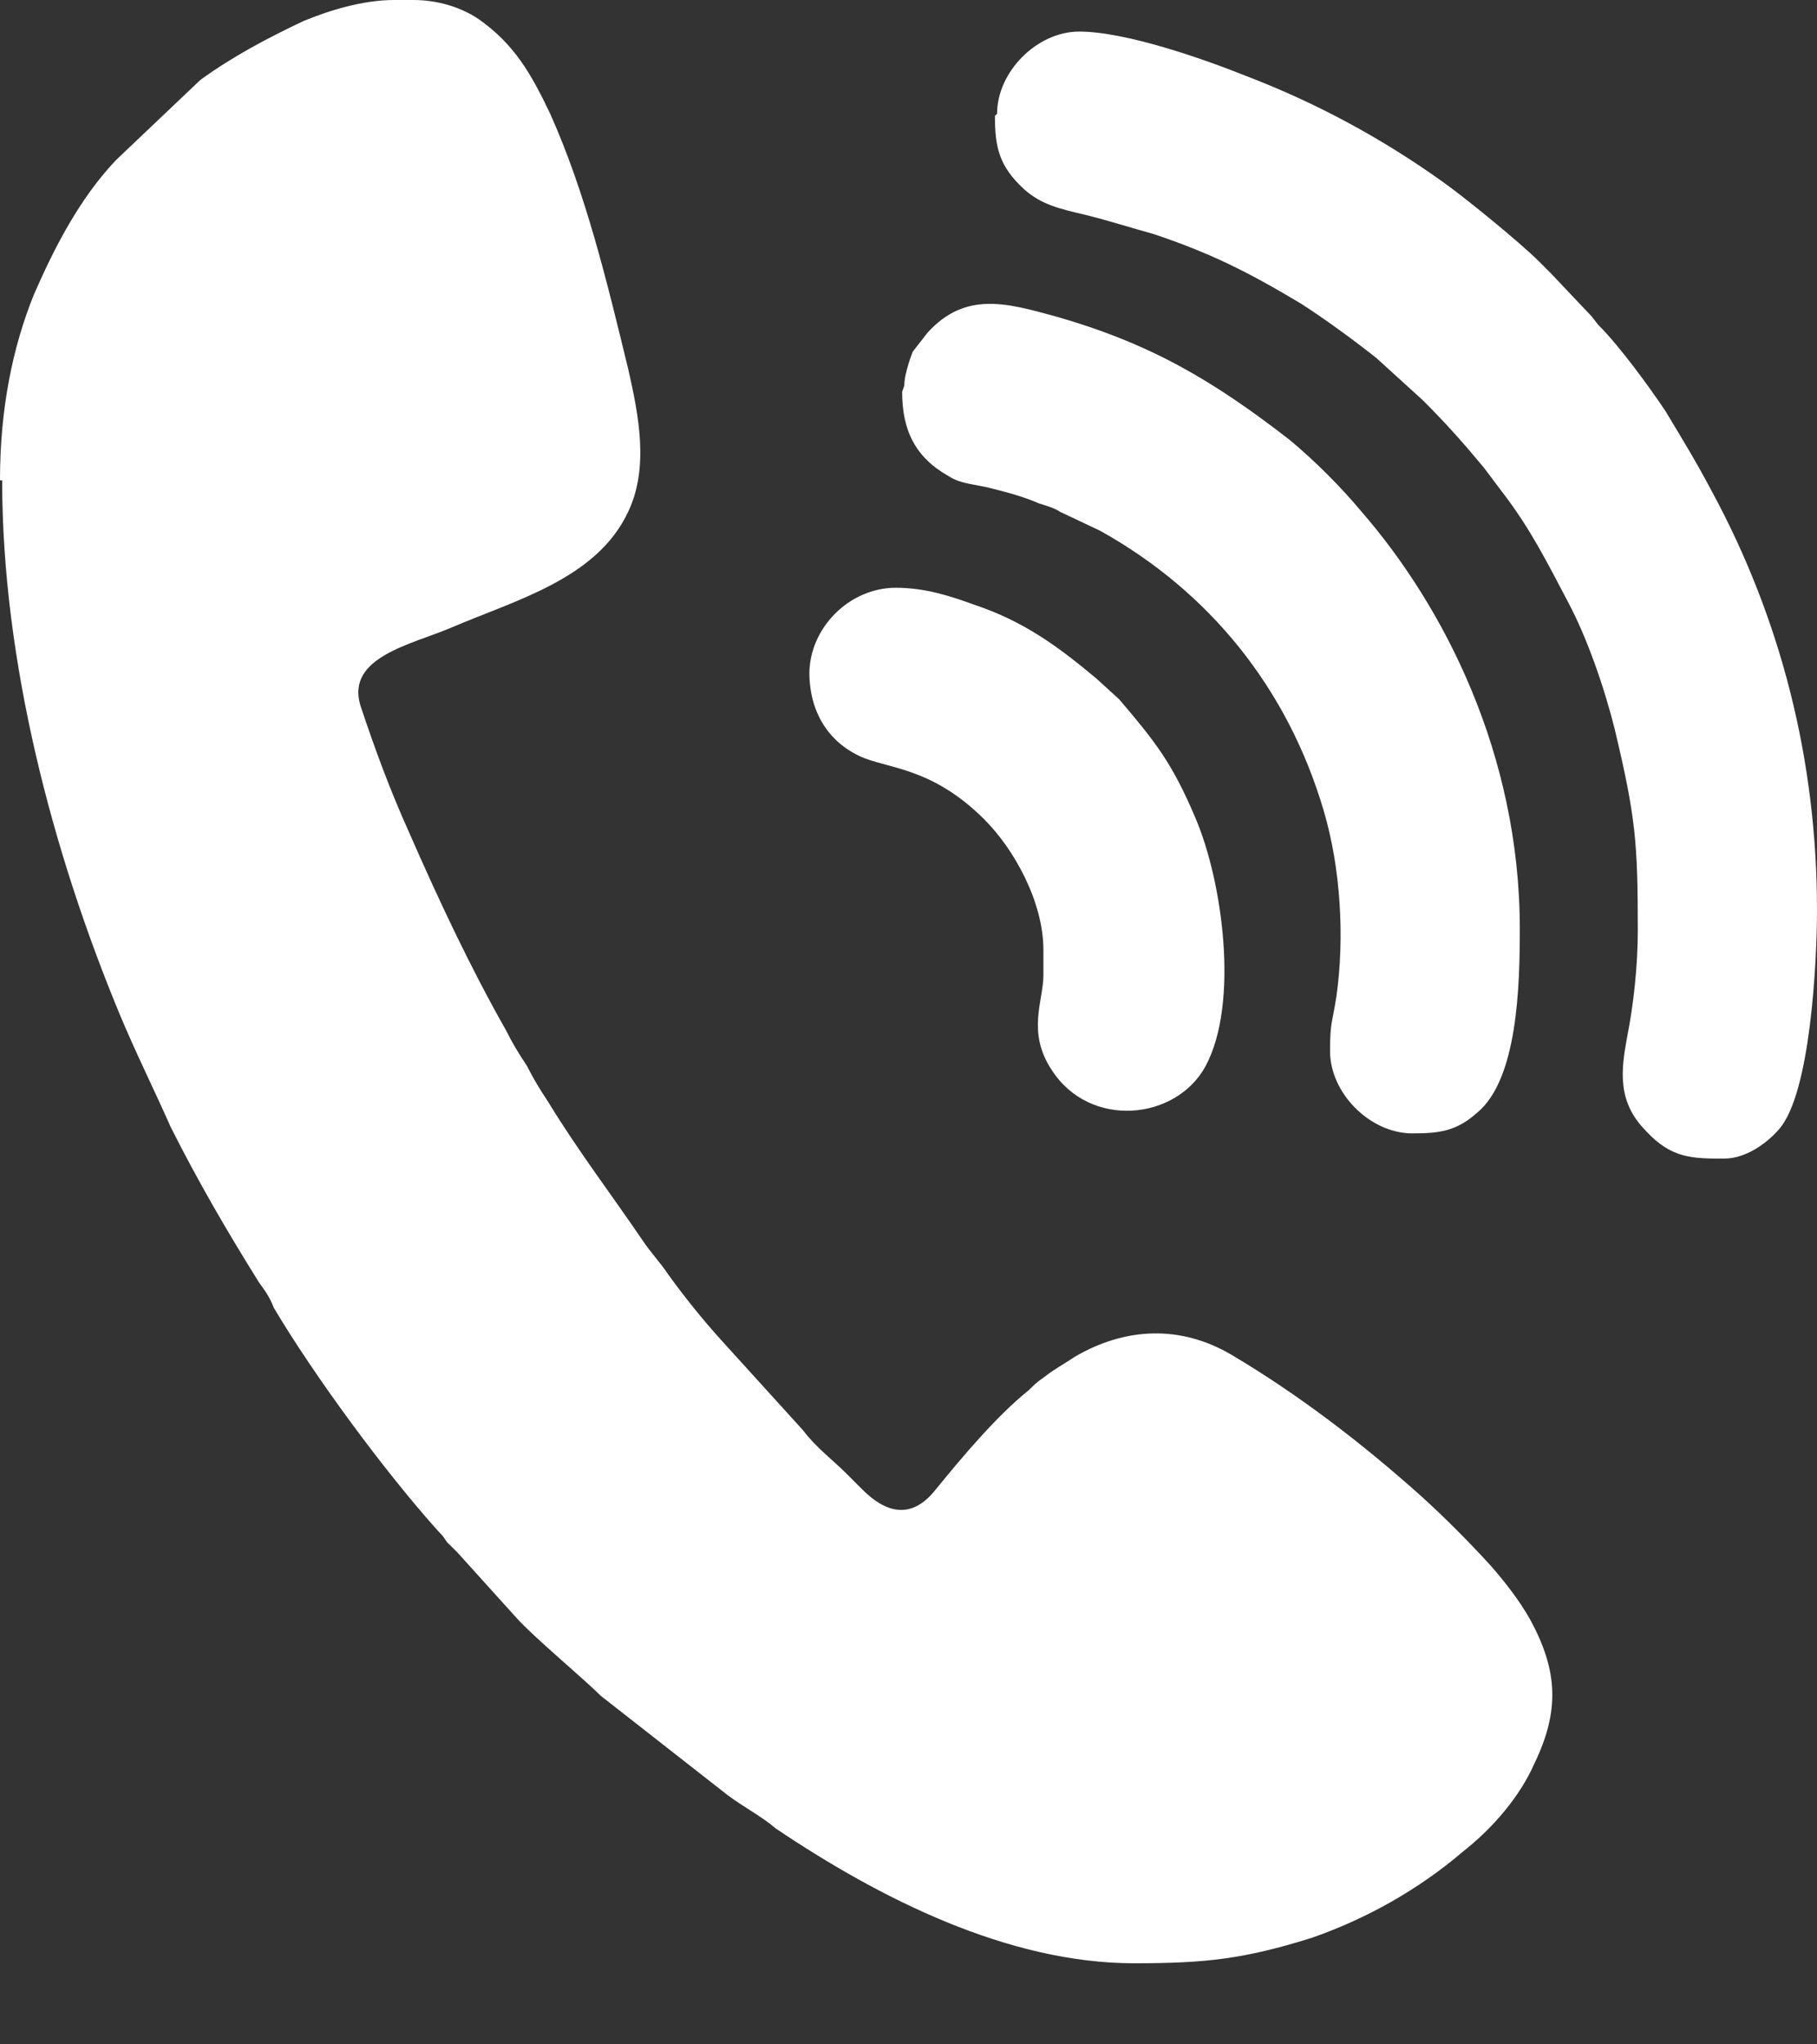
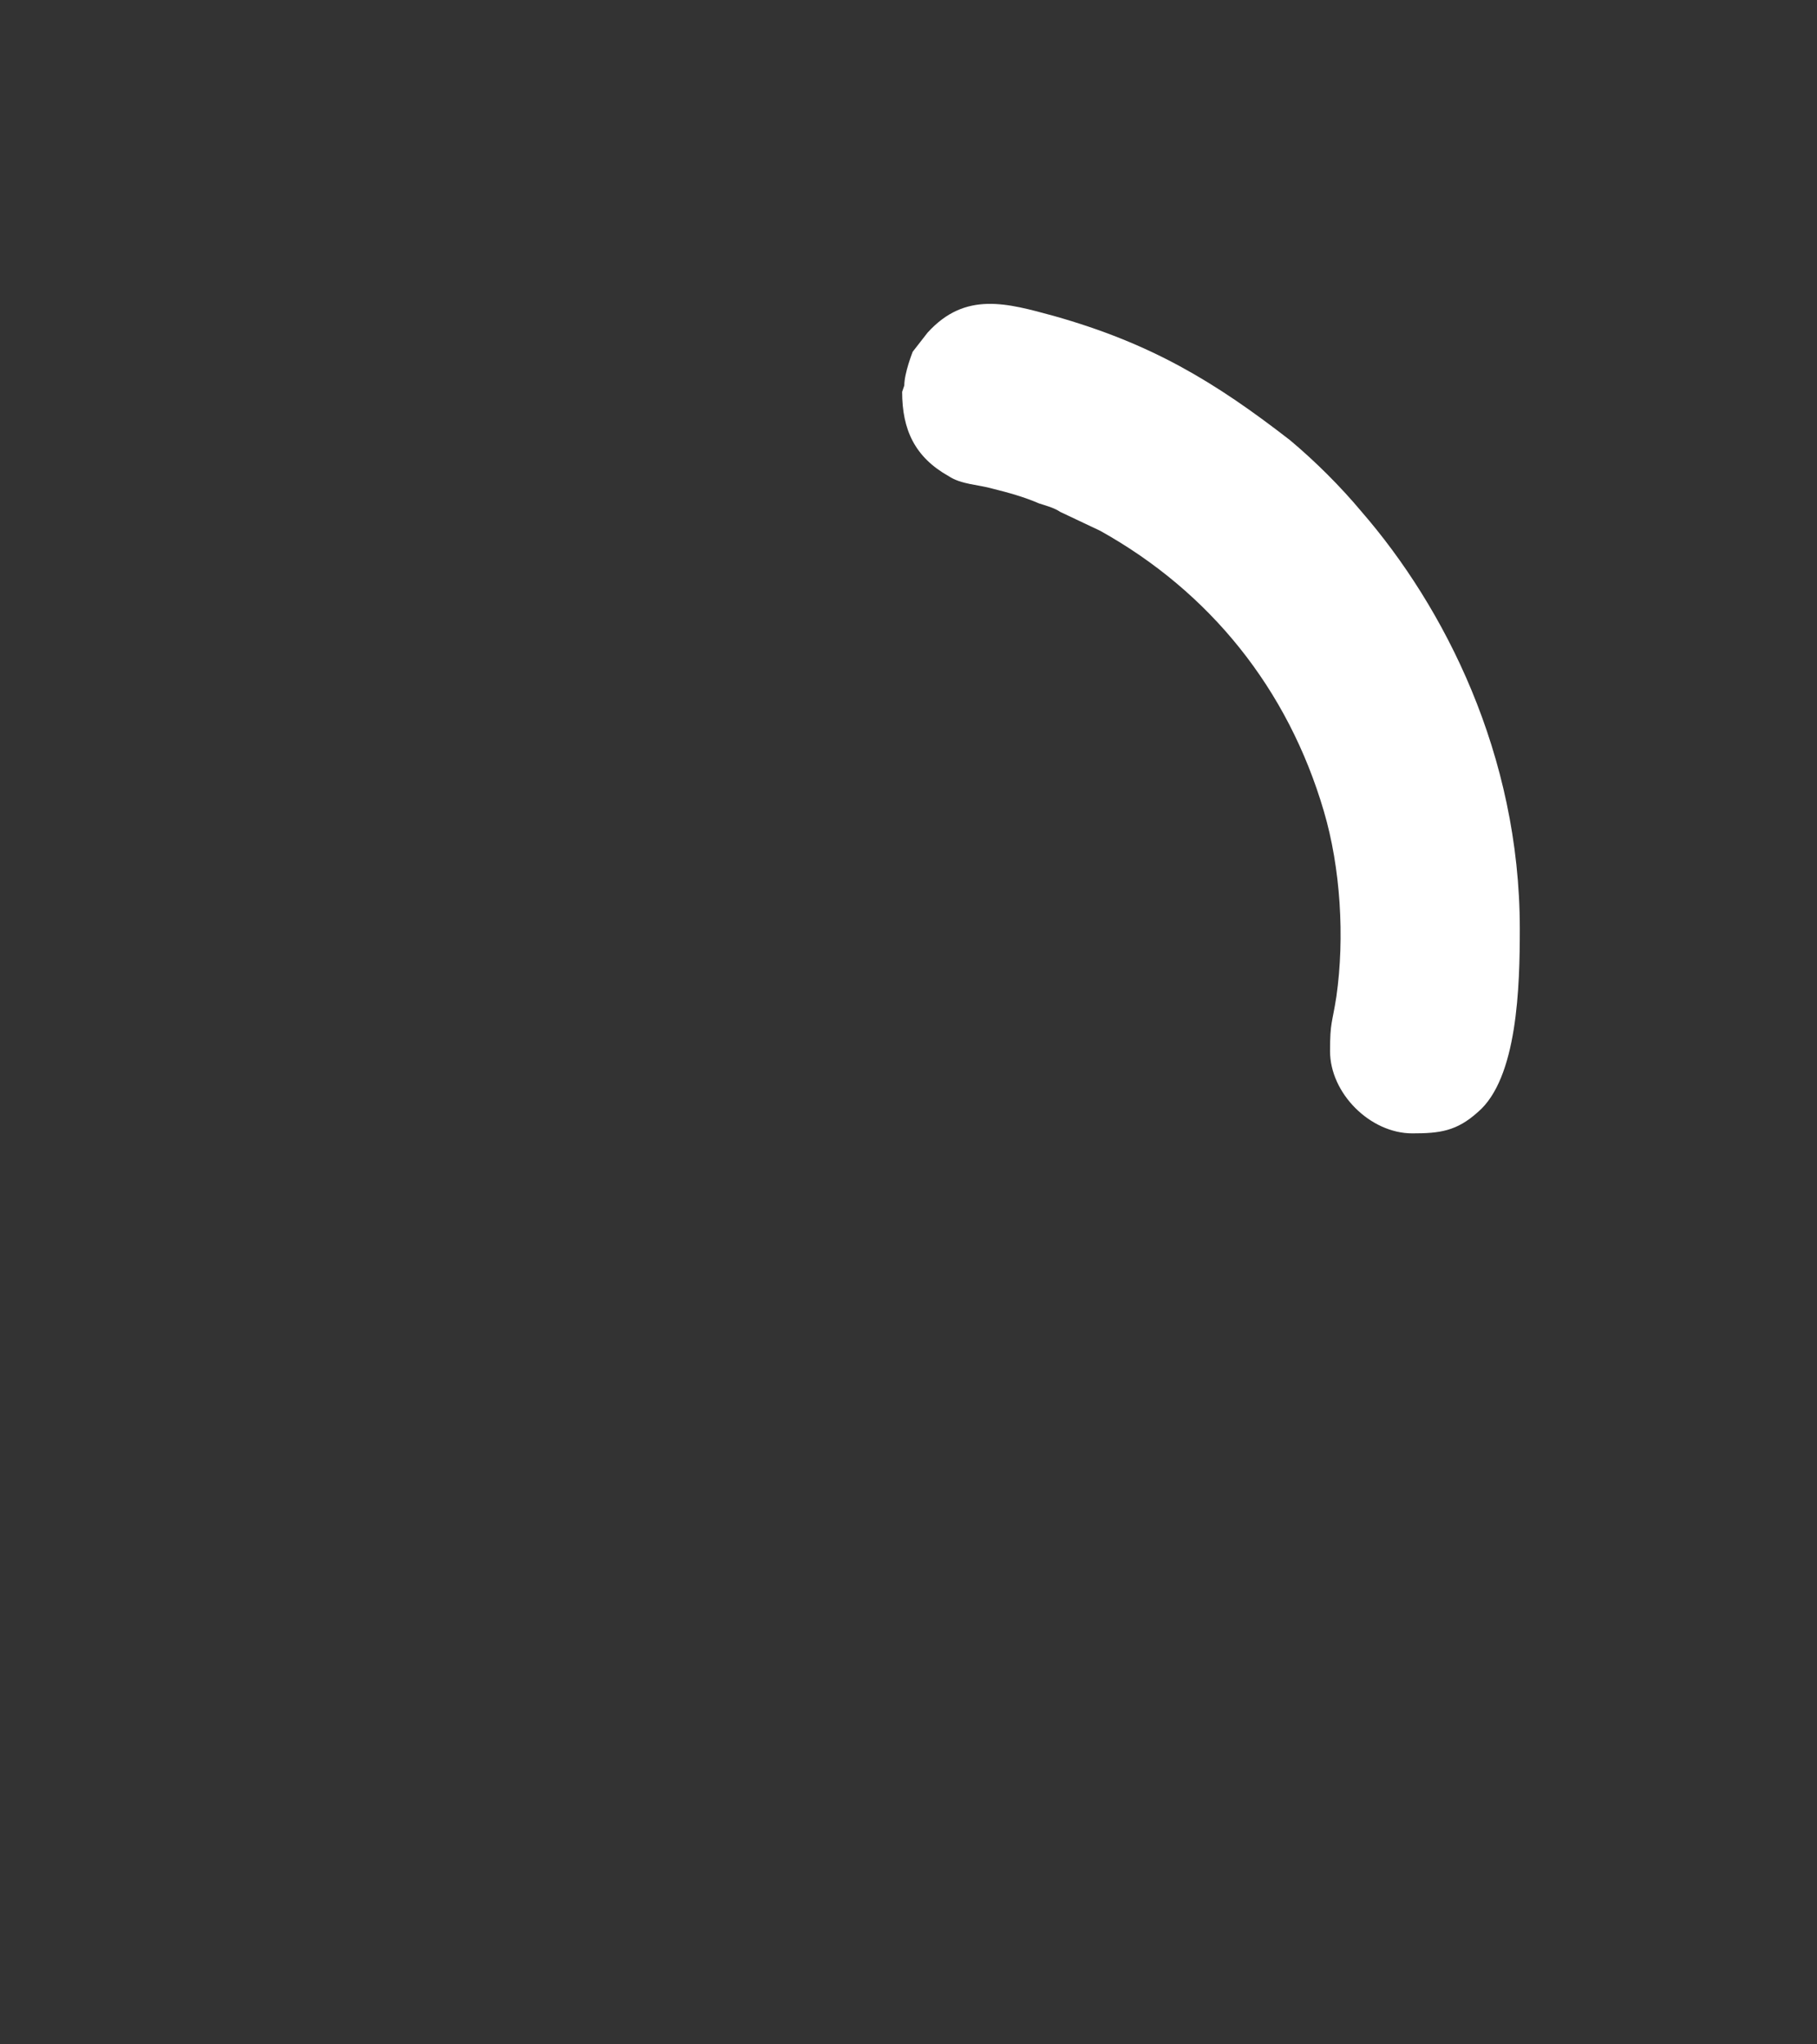
<svg xmlns="http://www.w3.org/2000/svg" width="16" height="18" viewBox="0 0 16 18" fill="none">
  <rect x="0" y="0" width="16" height="18" fill="#333333" stroke="none" />
-   <path fill-rule="evenodd" clip-rule="evenodd" d="M0.019 4.229C0.019 5.824 0.464 7.512 1.058 8.94C1.206 9.292 1.355 9.589 1.503 9.923C1.745 10.405 2.005 10.85 2.283 11.295C2.339 11.37 2.376 11.425 2.413 11.518C2.766 12.111 3.378 12.946 3.861 13.484C3.898 13.521 3.898 13.521 3.935 13.577C3.972 13.614 3.991 13.632 4.028 13.669L4.548 14.245C4.696 14.411 5.142 14.782 5.29 14.931L6.404 15.803C6.552 15.914 6.701 15.988 6.831 16.099C7.74 16.711 8.872 17.286 9.986 17.286C10.617 17.286 10.951 17.249 11.545 17.064C12.028 16.897 12.492 16.637 12.882 16.303C13.142 16.099 13.383 15.821 13.513 15.524C13.736 15.061 13.717 14.708 13.476 14.263C13.383 14.096 13.253 13.929 13.123 13.781C12.937 13.577 12.715 13.354 12.51 13.169C11.991 12.705 11.434 12.278 10.84 11.926C10.394 11.666 9.912 11.685 9.466 11.945C9.355 12.019 9.281 12.056 9.188 12.13C9.132 12.167 9.095 12.204 9.058 12.241C8.78 12.464 8.483 12.816 8.241 13.113C8.037 13.373 7.814 13.336 7.592 13.113C7.555 13.076 7.517 13.039 7.462 12.983C7.332 12.853 7.183 12.742 7.072 12.594L6.348 11.796C6.181 11.611 6.032 11.425 5.884 11.221C5.81 11.11 5.736 11.036 5.661 10.925C5.383 10.516 5.086 10.127 4.826 9.7C4.752 9.589 4.696 9.496 4.64 9.385C4.566 9.274 4.51 9.181 4.455 9.07C4.139 8.513 3.861 7.92 3.601 7.326C3.434 6.955 3.304 6.603 3.174 6.213C3.044 5.787 3.619 5.676 3.972 5.527C4.529 5.286 5.253 5.101 5.531 4.507C5.717 4.118 5.624 3.654 5.531 3.246C5.346 2.485 5.16 1.706 4.845 1.002C4.677 0.649 4.529 0.389 4.213 0.167C4.046 0.056 3.842 0 3.638 0H3.471C3.193 0 2.896 0.093 2.673 0.185C2.357 0.334 2.042 0.501 1.763 0.705L1.021 1.41C0.705 1.743 0.483 2.17 0.297 2.597C0.111 3.06 0 3.598 0 4.229H0.019Z" fill="white" />
-   <path fill-rule="evenodd" clip-rule="evenodd" d="M8.761 1.02C8.761 1.298 8.798 1.465 9.021 1.669C9.169 1.799 9.318 1.836 9.559 1.892C9.782 1.948 9.949 2.003 10.153 2.059C10.654 2.226 10.988 2.393 11.452 2.671C11.657 2.801 11.935 3.005 12.121 3.153L12.529 3.524C12.733 3.728 12.882 3.895 13.067 4.118C13.123 4.192 13.179 4.266 13.234 4.34C13.476 4.655 13.624 4.952 13.81 5.305C13.977 5.62 14.125 6.047 14.218 6.417C14.404 7.196 14.422 7.419 14.422 8.198C14.422 8.495 14.385 8.847 14.329 9.125C14.274 9.422 14.237 9.7 14.496 9.96C14.719 10.201 14.905 10.201 15.183 10.201C15.369 10.201 15.555 10.071 15.666 9.942C15.944 9.626 16 8.458 16 8.013C16 6.696 15.684 5.453 15.072 4.322C14.923 4.043 14.831 3.895 14.664 3.617C14.515 3.394 14.255 3.042 14.088 2.875C14.051 2.838 14.033 2.801 13.995 2.764L13.661 2.411C13.661 2.411 13.587 2.337 13.55 2.3C13.383 2.133 12.882 1.725 12.696 1.595C12.176 1.224 11.601 0.909 10.97 0.668C10.599 0.519 9.912 0.278 9.503 0.278C9.132 0.278 8.78 0.631 8.78 1.002L8.761 1.02Z" fill="white" />
  <path fill-rule="evenodd" clip-rule="evenodd" d="M7.944 3.45C7.944 3.784 8.056 4.025 8.353 4.192C8.464 4.266 8.613 4.266 8.742 4.303C8.891 4.34 9.021 4.377 9.151 4.433C9.207 4.451 9.281 4.47 9.336 4.507L9.689 4.674C10.654 5.212 11.341 6.065 11.657 7.141C11.805 7.642 11.842 8.254 11.768 8.773C11.731 9.014 11.712 8.996 11.712 9.255C11.712 9.626 12.065 9.979 12.436 9.979C12.678 9.979 12.826 9.96 13.012 9.793C13.364 9.496 13.383 8.68 13.383 8.179C13.383 6.64 12.715 5.342 11.991 4.507C11.805 4.284 11.582 4.062 11.36 3.876C10.691 3.357 10.135 3.023 9.281 2.782C8.872 2.671 8.501 2.56 8.167 2.93L8.037 3.097C8.037 3.097 7.963 3.283 7.963 3.394L7.944 3.45Z" fill="white" />
-   <path fill-rule="evenodd" clip-rule="evenodd" d="M7.127 5.917C7.127 6.269 7.294 6.529 7.573 6.659C7.814 6.77 8.204 6.751 8.668 7.215C8.928 7.475 9.188 7.938 9.188 8.365V8.588C9.188 8.81 9.039 9.088 9.262 9.422C9.596 9.941 10.357 9.867 10.617 9.385C10.914 8.829 10.765 7.753 10.524 7.196C10.32 6.714 10.171 6.529 9.856 6.158L9.652 5.972C9.318 5.694 9.021 5.472 8.575 5.323C8.371 5.249 8.148 5.175 7.888 5.175C7.48 5.175 7.127 5.527 7.127 5.935V5.917Z" fill="white" />
</svg>